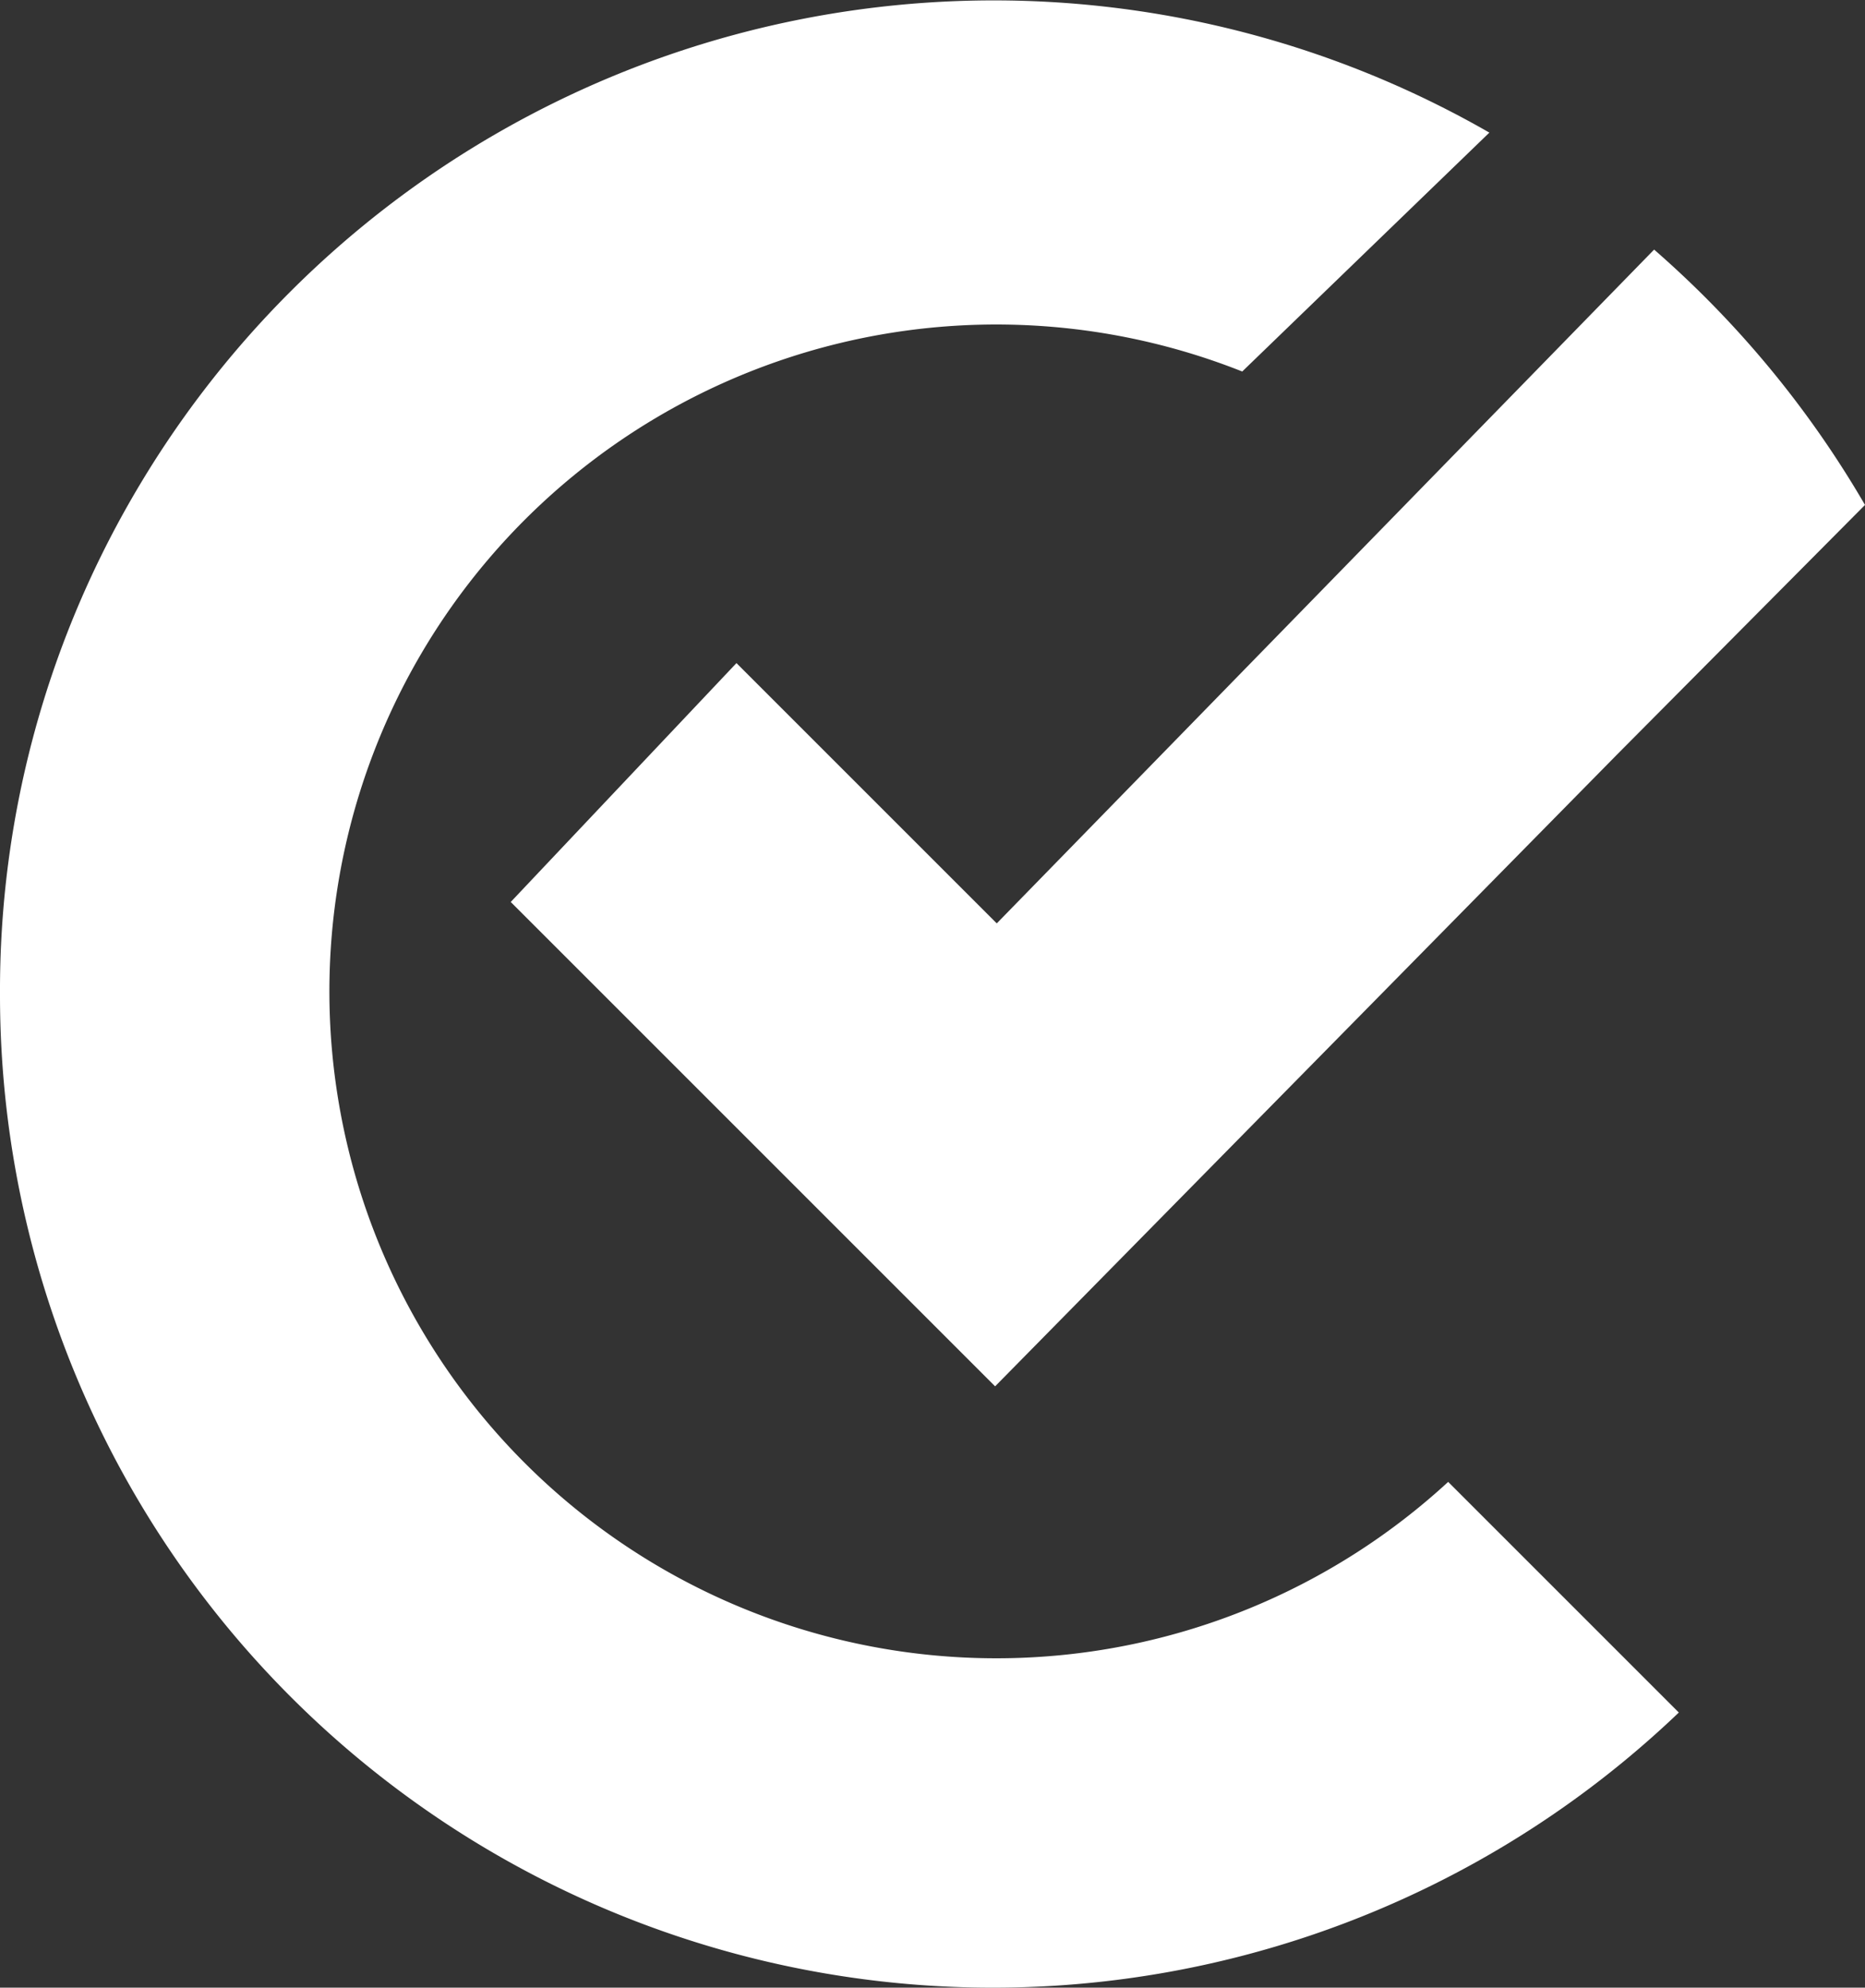
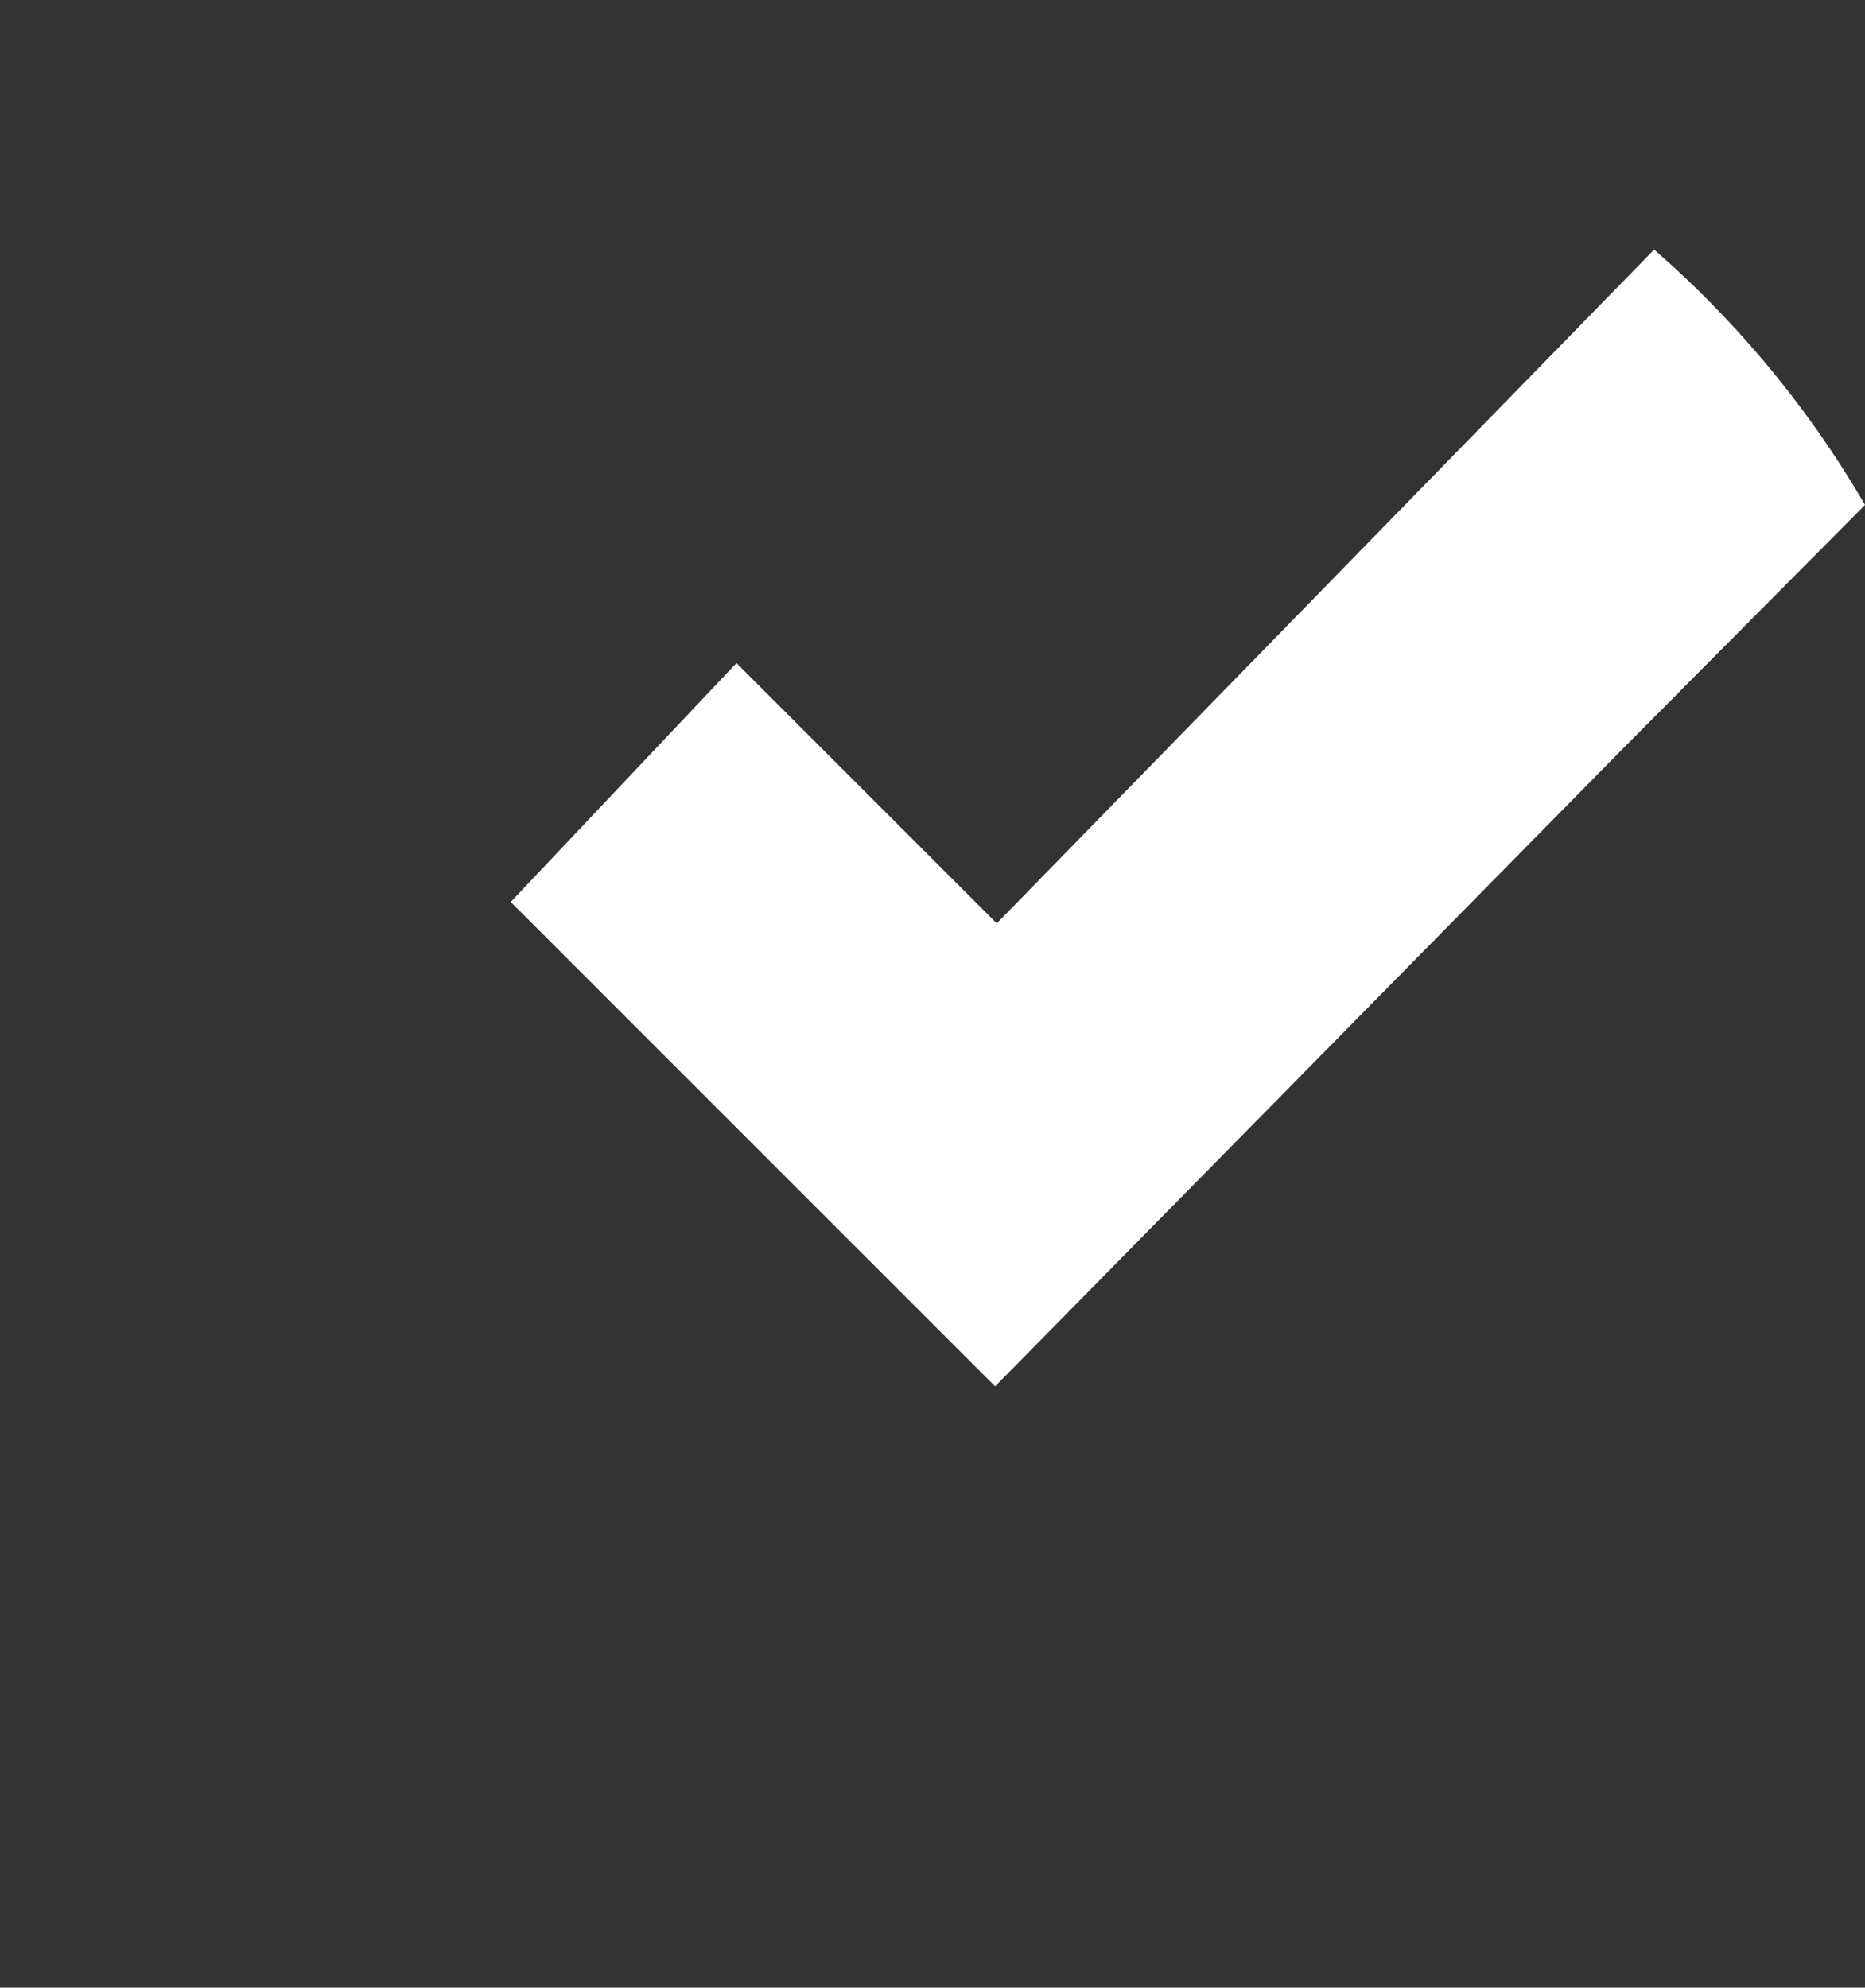
<svg xmlns="http://www.w3.org/2000/svg" id="Layer_1" data-name="Layer 1" viewBox="0 0 113.2 120.65">
  <rect x="0" y="0" width="113.2" height="120.65" fill="#333333" stroke="none" />
  <defs>
    <style>.cls-1{fill:#fff;}</style>
  </defs>
-   <path class="cls-1" d="M0,60.3a60.26,60.26,0,0,0,101.9,43.6l-14-14A40.48,40.48,0,1,1,75.4,22.5L90.4,8A60.39,60.39,0,0,0,8,30.2,59.74,59.74,0,0,0,0,60.3Z" transform="translate(0 0.05)" />
  <path class="cls-1" d="M113.2,30.6a61.58,61.58,0,0,0-12.8-15.5L60.5,56,44.7,40.2,31,54.7,60.4,84.1,98.2,45.7Z" transform="translate(0 0.05)" />
</svg>